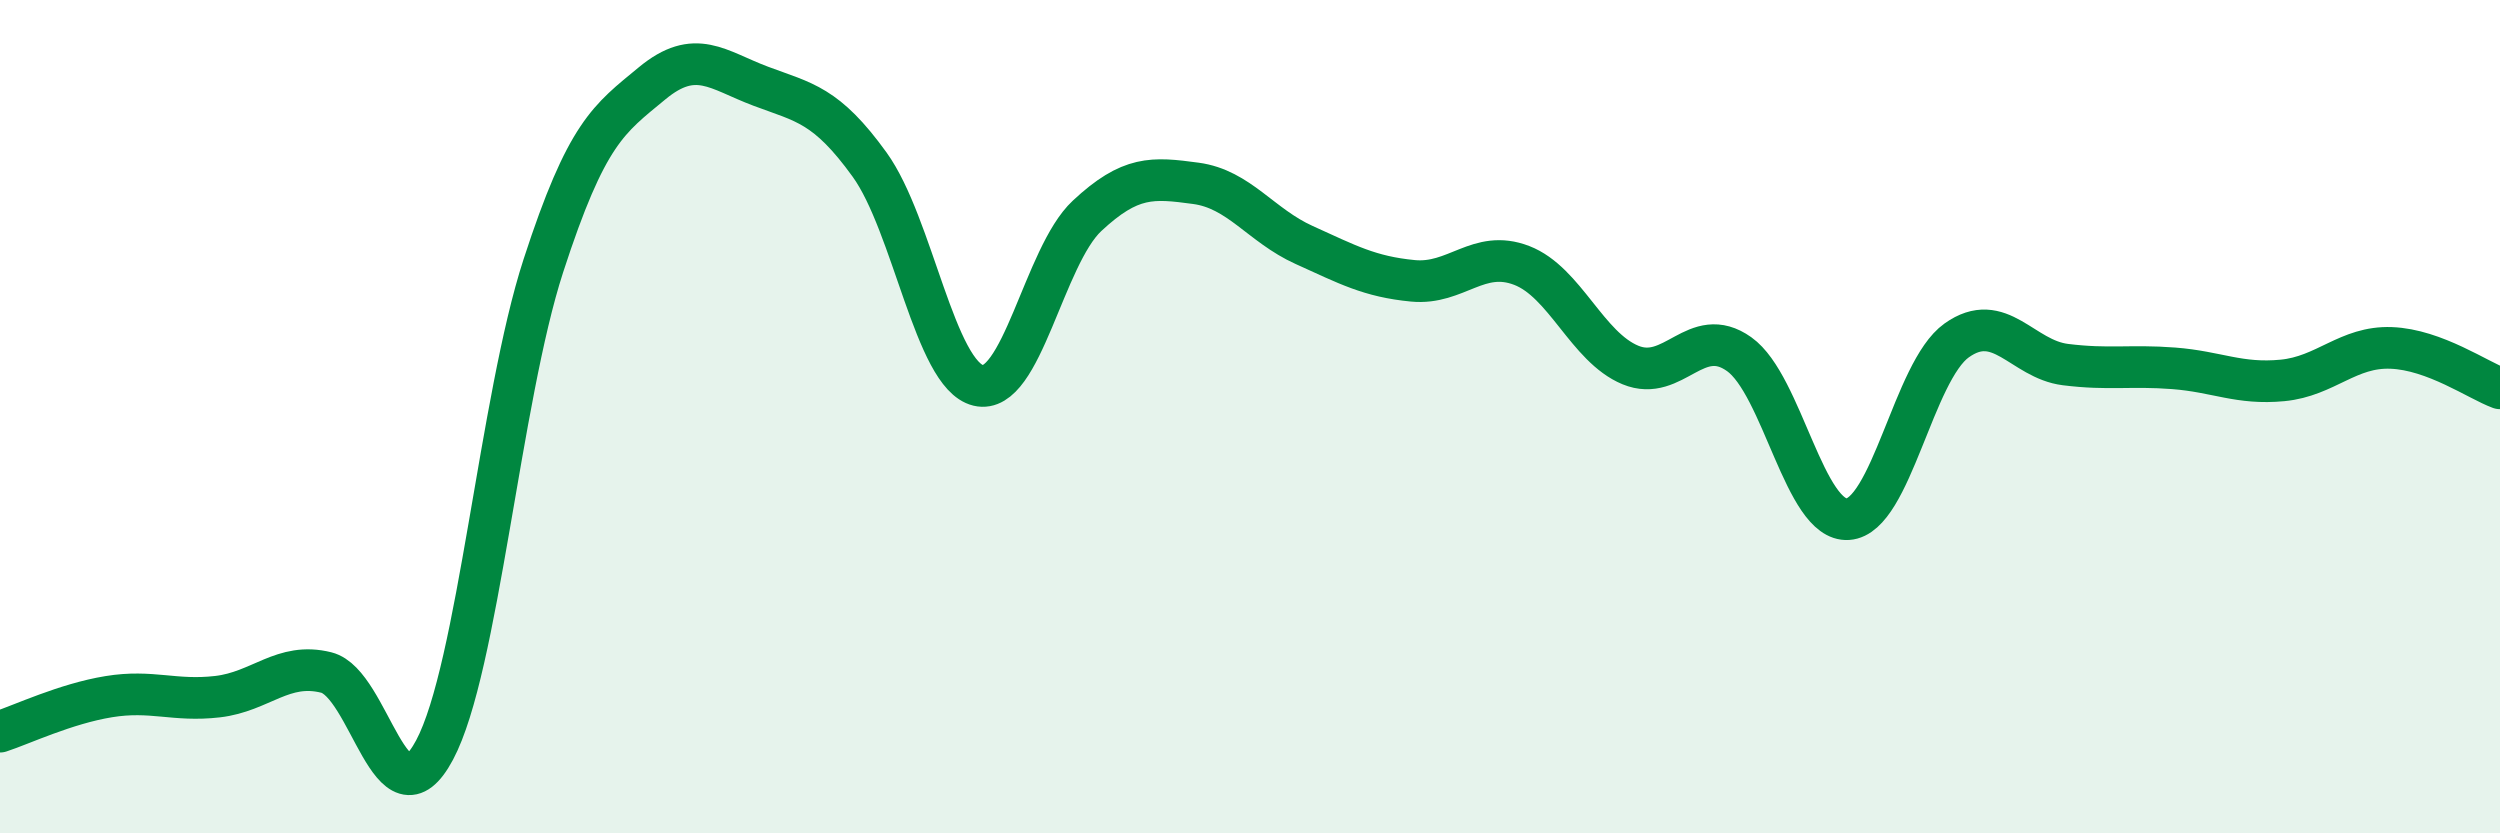
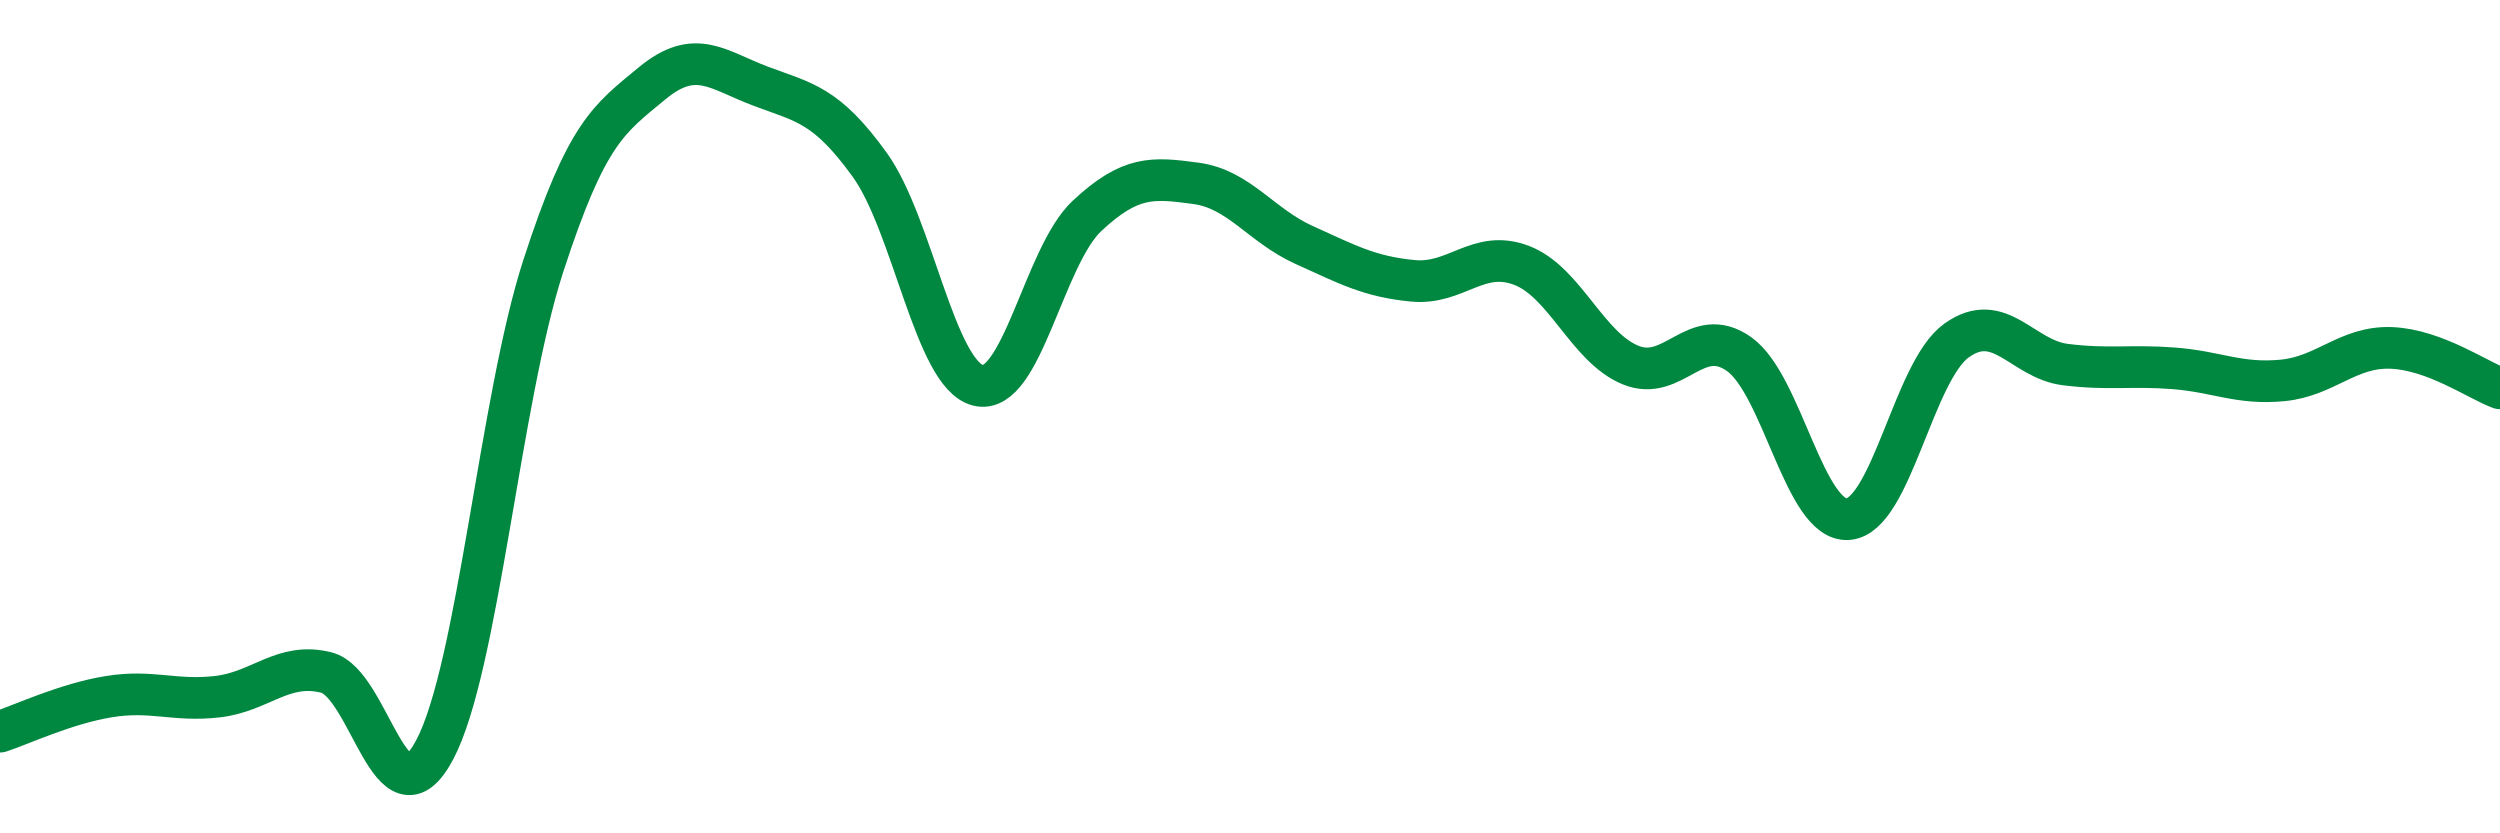
<svg xmlns="http://www.w3.org/2000/svg" width="60" height="20" viewBox="0 0 60 20">
-   <path d="M 0,17.56 C 0.52,17.39 1.57,16.89 2.61,16.72 C 3.65,16.55 4.18,16.84 5.22,16.72 C 6.26,16.6 6.79,15.88 7.83,16.14 C 8.87,16.4 9.39,19.95 10.43,18 C 11.47,16.05 12,9.58 13.04,6.38 C 14.08,3.18 14.61,2.86 15.65,2 C 16.69,1.14 17.22,1.68 18.26,2.07 C 19.3,2.46 19.83,2.51 20.87,3.95 C 21.91,5.39 22.44,9 23.48,9.25 C 24.52,9.5 25.05,6.15 26.09,5.18 C 27.13,4.21 27.66,4.26 28.7,4.4 C 29.74,4.54 30.26,5.41 31.3,5.88 C 32.34,6.35 32.87,6.64 33.91,6.74 C 34.95,6.84 35.48,5.97 36.52,6.37 C 37.56,6.77 38.09,8.33 39.13,8.76 C 40.17,9.19 40.7,7.76 41.74,8.5 C 42.78,9.24 43.31,12.53 44.35,12.46 C 45.39,12.39 45.92,8.91 46.96,8.17 C 48,7.43 48.53,8.62 49.57,8.75 C 50.61,8.88 51.13,8.76 52.17,8.84 C 53.21,8.92 53.74,9.23 54.78,9.13 C 55.82,9.03 56.35,8.31 57.39,8.35 C 58.43,8.39 59.48,9.13 60,9.32L60 20L0 20Z" fill="#008740" opacity="0.1" stroke-linecap="round" stroke-linejoin="round" />
  <path d="M 0,17.56 C 0.52,17.39 1.57,16.89 2.61,16.72 C 3.65,16.55 4.18,16.84 5.22,16.72 C 6.26,16.6 6.79,15.88 7.83,16.14 C 8.87,16.4 9.39,19.95 10.43,18 C 11.47,16.05 12,9.58 13.04,6.38 C 14.08,3.18 14.61,2.86 15.65,2 C 16.69,1.14 17.22,1.68 18.26,2.07 C 19.3,2.46 19.83,2.51 20.87,3.95 C 21.91,5.39 22.44,9 23.48,9.25 C 24.52,9.5 25.05,6.15 26.09,5.18 C 27.13,4.21 27.66,4.26 28.7,4.4 C 29.74,4.54 30.26,5.41 31.3,5.88 C 32.34,6.35 32.87,6.64 33.91,6.74 C 34.95,6.84 35.48,5.97 36.52,6.37 C 37.56,6.77 38.09,8.33 39.13,8.76 C 40.17,9.19 40.7,7.76 41.74,8.5 C 42.78,9.24 43.31,12.53 44.35,12.46 C 45.39,12.39 45.92,8.91 46.96,8.17 C 48,7.43 48.53,8.62 49.57,8.75 C 50.61,8.88 51.13,8.76 52.17,8.84 C 53.21,8.92 53.74,9.23 54.78,9.13 C 55.82,9.03 56.35,8.31 57.39,8.35 C 58.43,8.39 59.48,9.13 60,9.32" stroke="#008740" stroke-width="1" fill="none" stroke-linecap="round" stroke-linejoin="round" />
</svg>